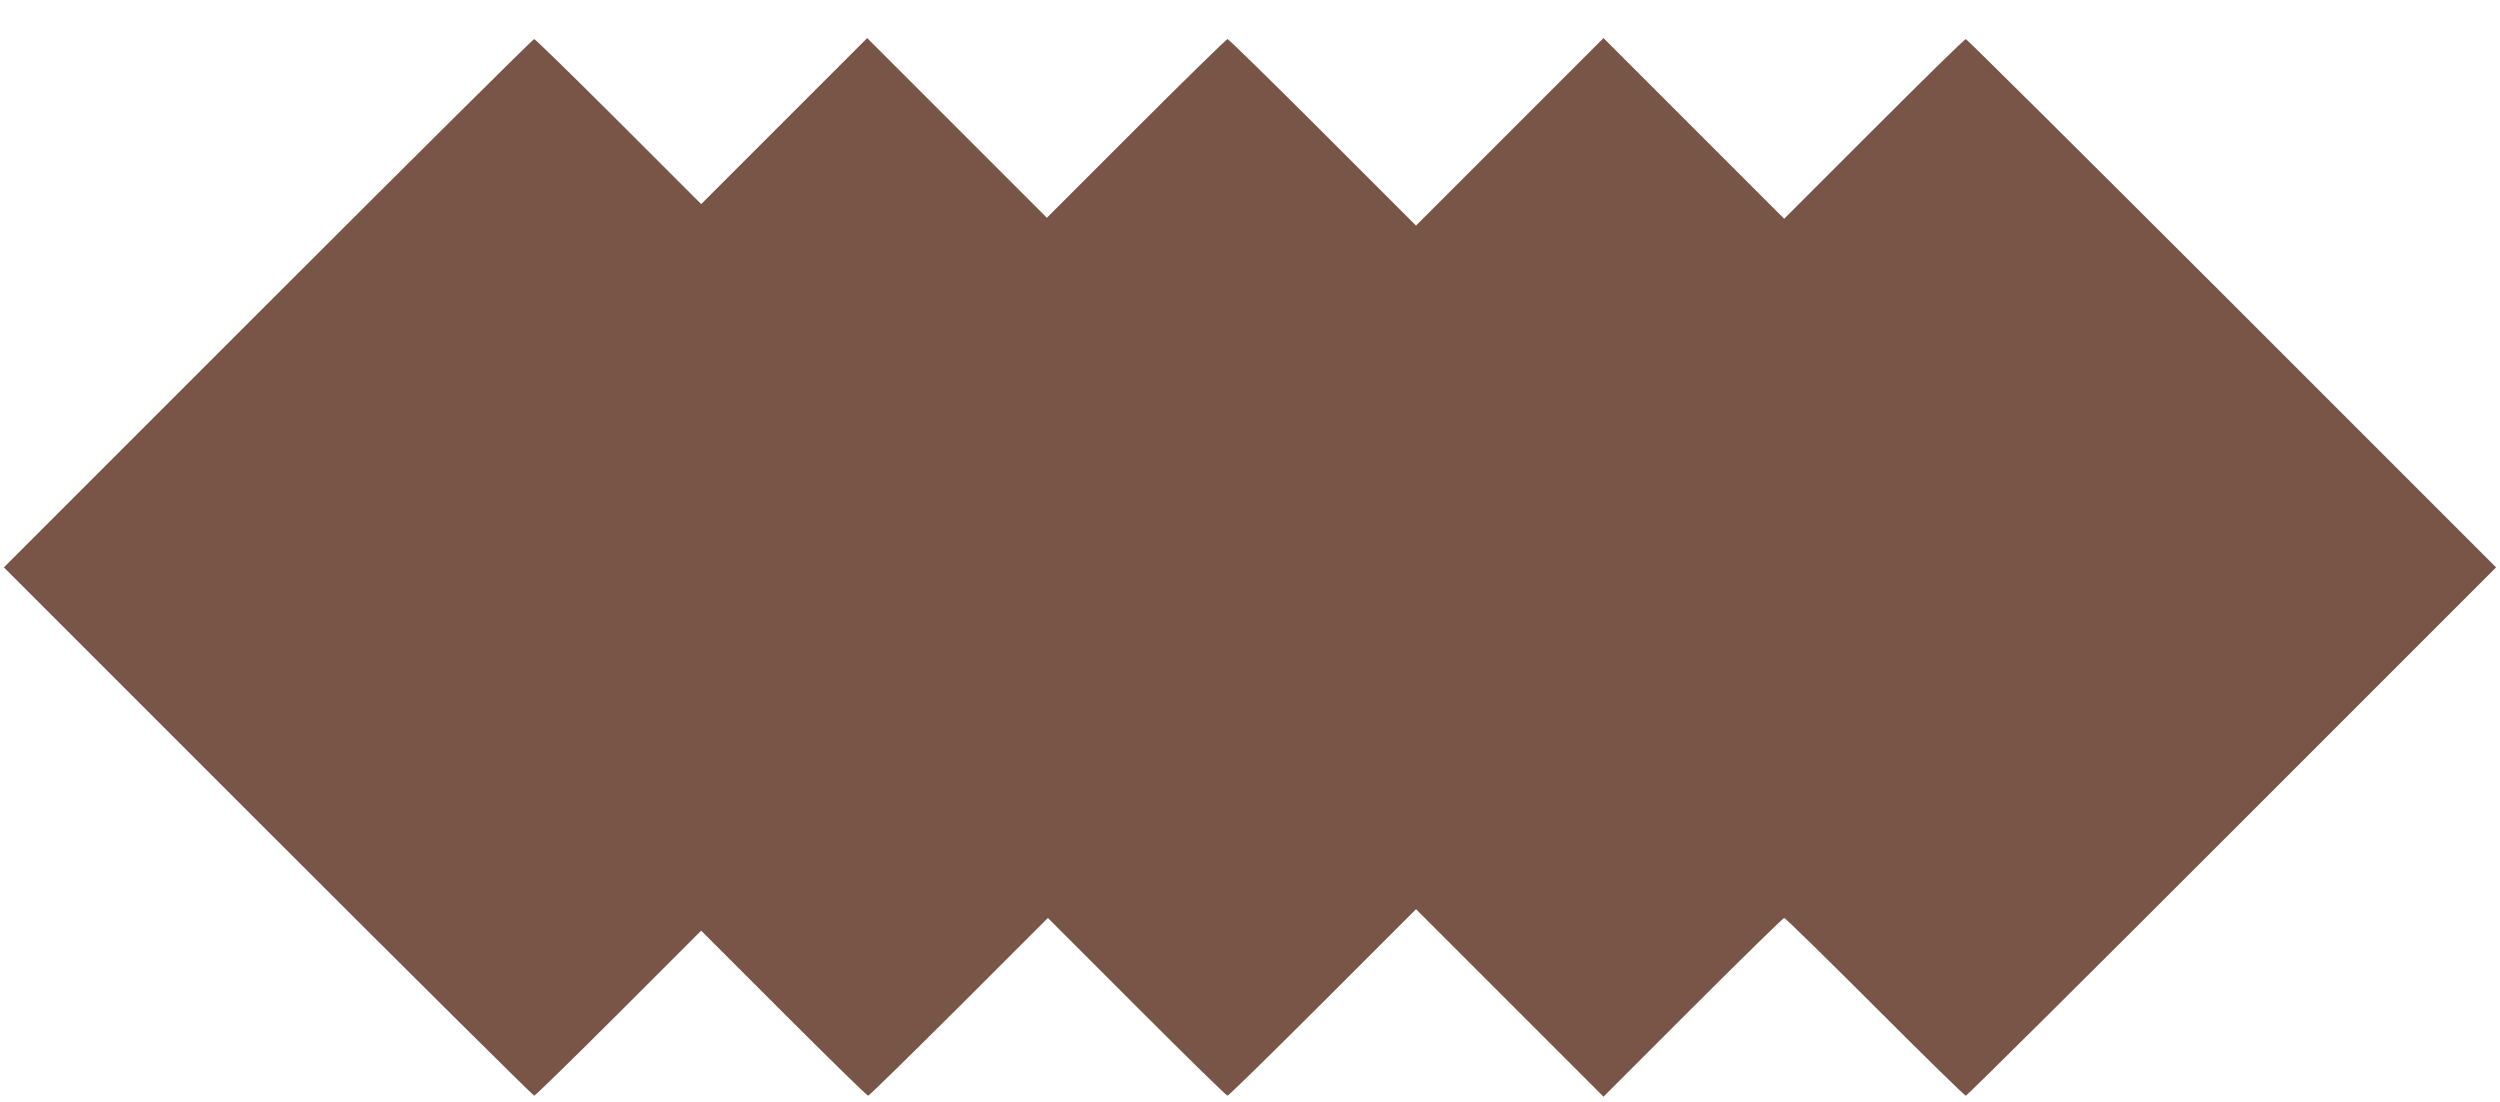
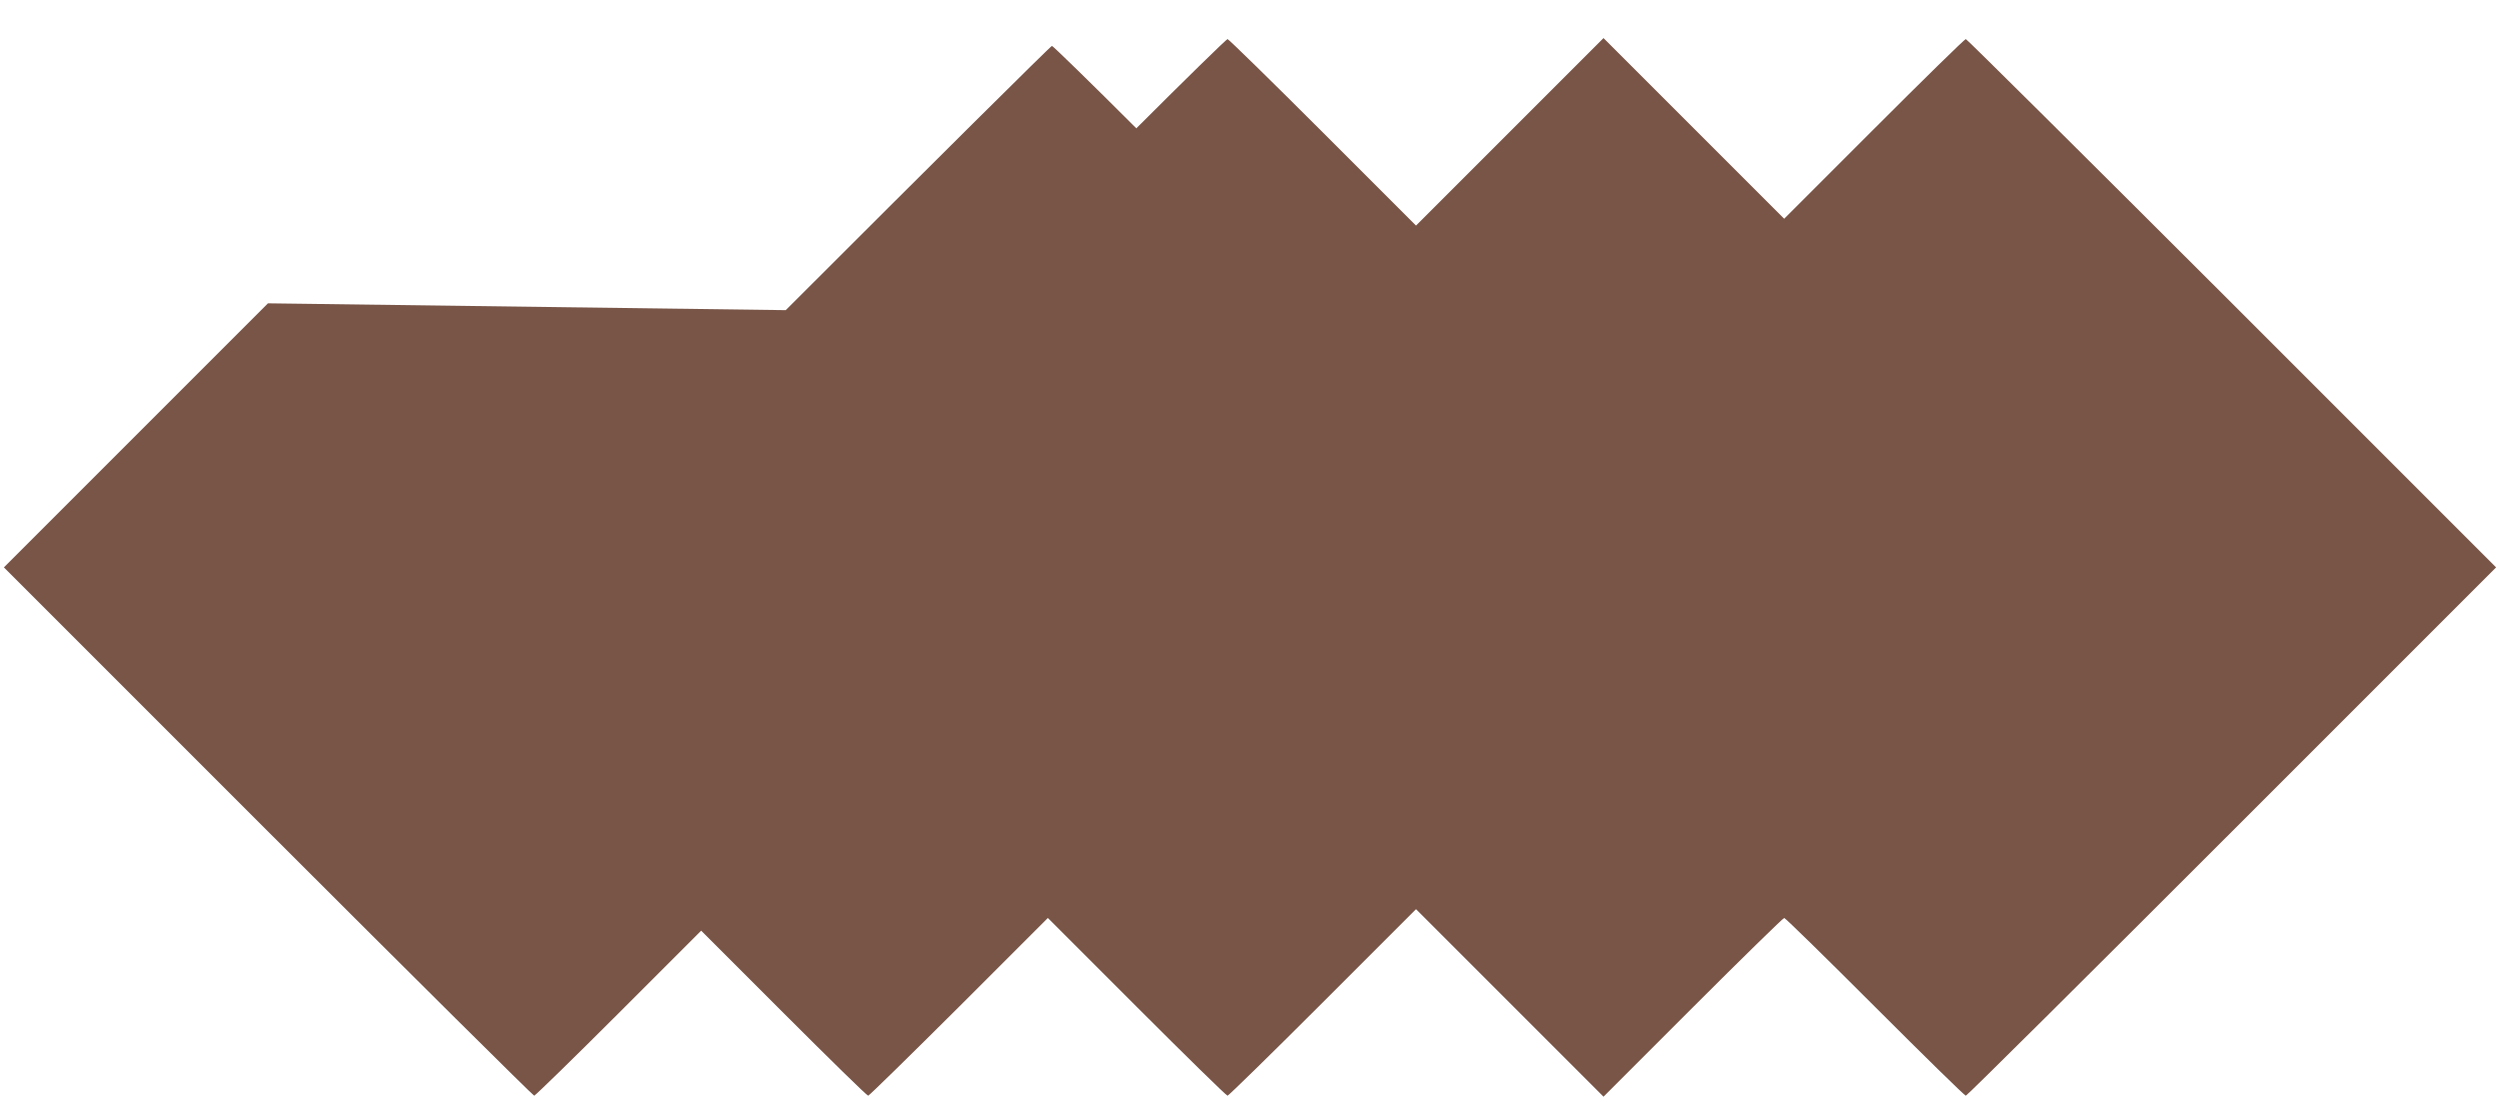
<svg xmlns="http://www.w3.org/2000/svg" version="1.0" width="1280pt" height="564pt" viewBox="0 0 1280 564" preserveAspectRatio="xMidYMid meet">
  <g transform="translate(0,564) scale(0.1,-0.1)" fill="#795548" stroke="none">
-     <path d="M1372 4087 l-1352 -1352 1353 -1353 c743 -743 1357 -1352 1362 -1352 5 0 200 190 432 422 l423 423 423 -423 c232 -232 426 -422 432 -422 5 0 214 205 465 455 l455 455 455 -455 c250 -250 459 -455 465 -455 5 0 225 215 487 477 l478 478 480 -480 480 -480 458 458 c251 251 462 457 467 457 6 0 215 -205 465 -455 250 -250 459 -455 465 -455 6 0 619 609 1363 1353 l1352 1352 -1353 1353 c-744 743 -1357 1352 -1362 1352 -6 0 -217 -207 -470 -460 l-460 -460 -462 462 -463 463 -480 -480 -480 -480 -478 478 c-262 262 -482 477 -487 477 -5 0 -216 -206 -467 -457 l-458 -458 -460 460 -460 460 -425 -425 -425 -425 -423 423 c-232 232 -427 422 -432 422 -6 0 -619 -609 -1363 -1353z" />
+     <path d="M1372 4087 l-1352 -1352 1353 -1353 c743 -743 1357 -1352 1362 -1352 5 0 200 190 432 422 l423 423 423 -423 c232 -232 426 -422 432 -422 5 0 214 205 465 455 l455 455 455 -455 c250 -250 459 -455 465 -455 5 0 225 215 487 477 l478 478 480 -480 480 -480 458 458 c251 251 462 457 467 457 6 0 215 -205 465 -455 250 -250 459 -455 465 -455 6 0 619 609 1363 1353 l1352 1352 -1353 1353 c-744 743 -1357 1352 -1362 1352 -6 0 -217 -207 -470 -460 l-460 -460 -462 462 -463 463 -480 -480 -480 -480 -478 478 c-262 262 -482 477 -487 477 -5 0 -216 -206 -467 -457 c-232 232 -427 422 -432 422 -6 0 -619 -609 -1363 -1353z" />
  </g>
</svg>